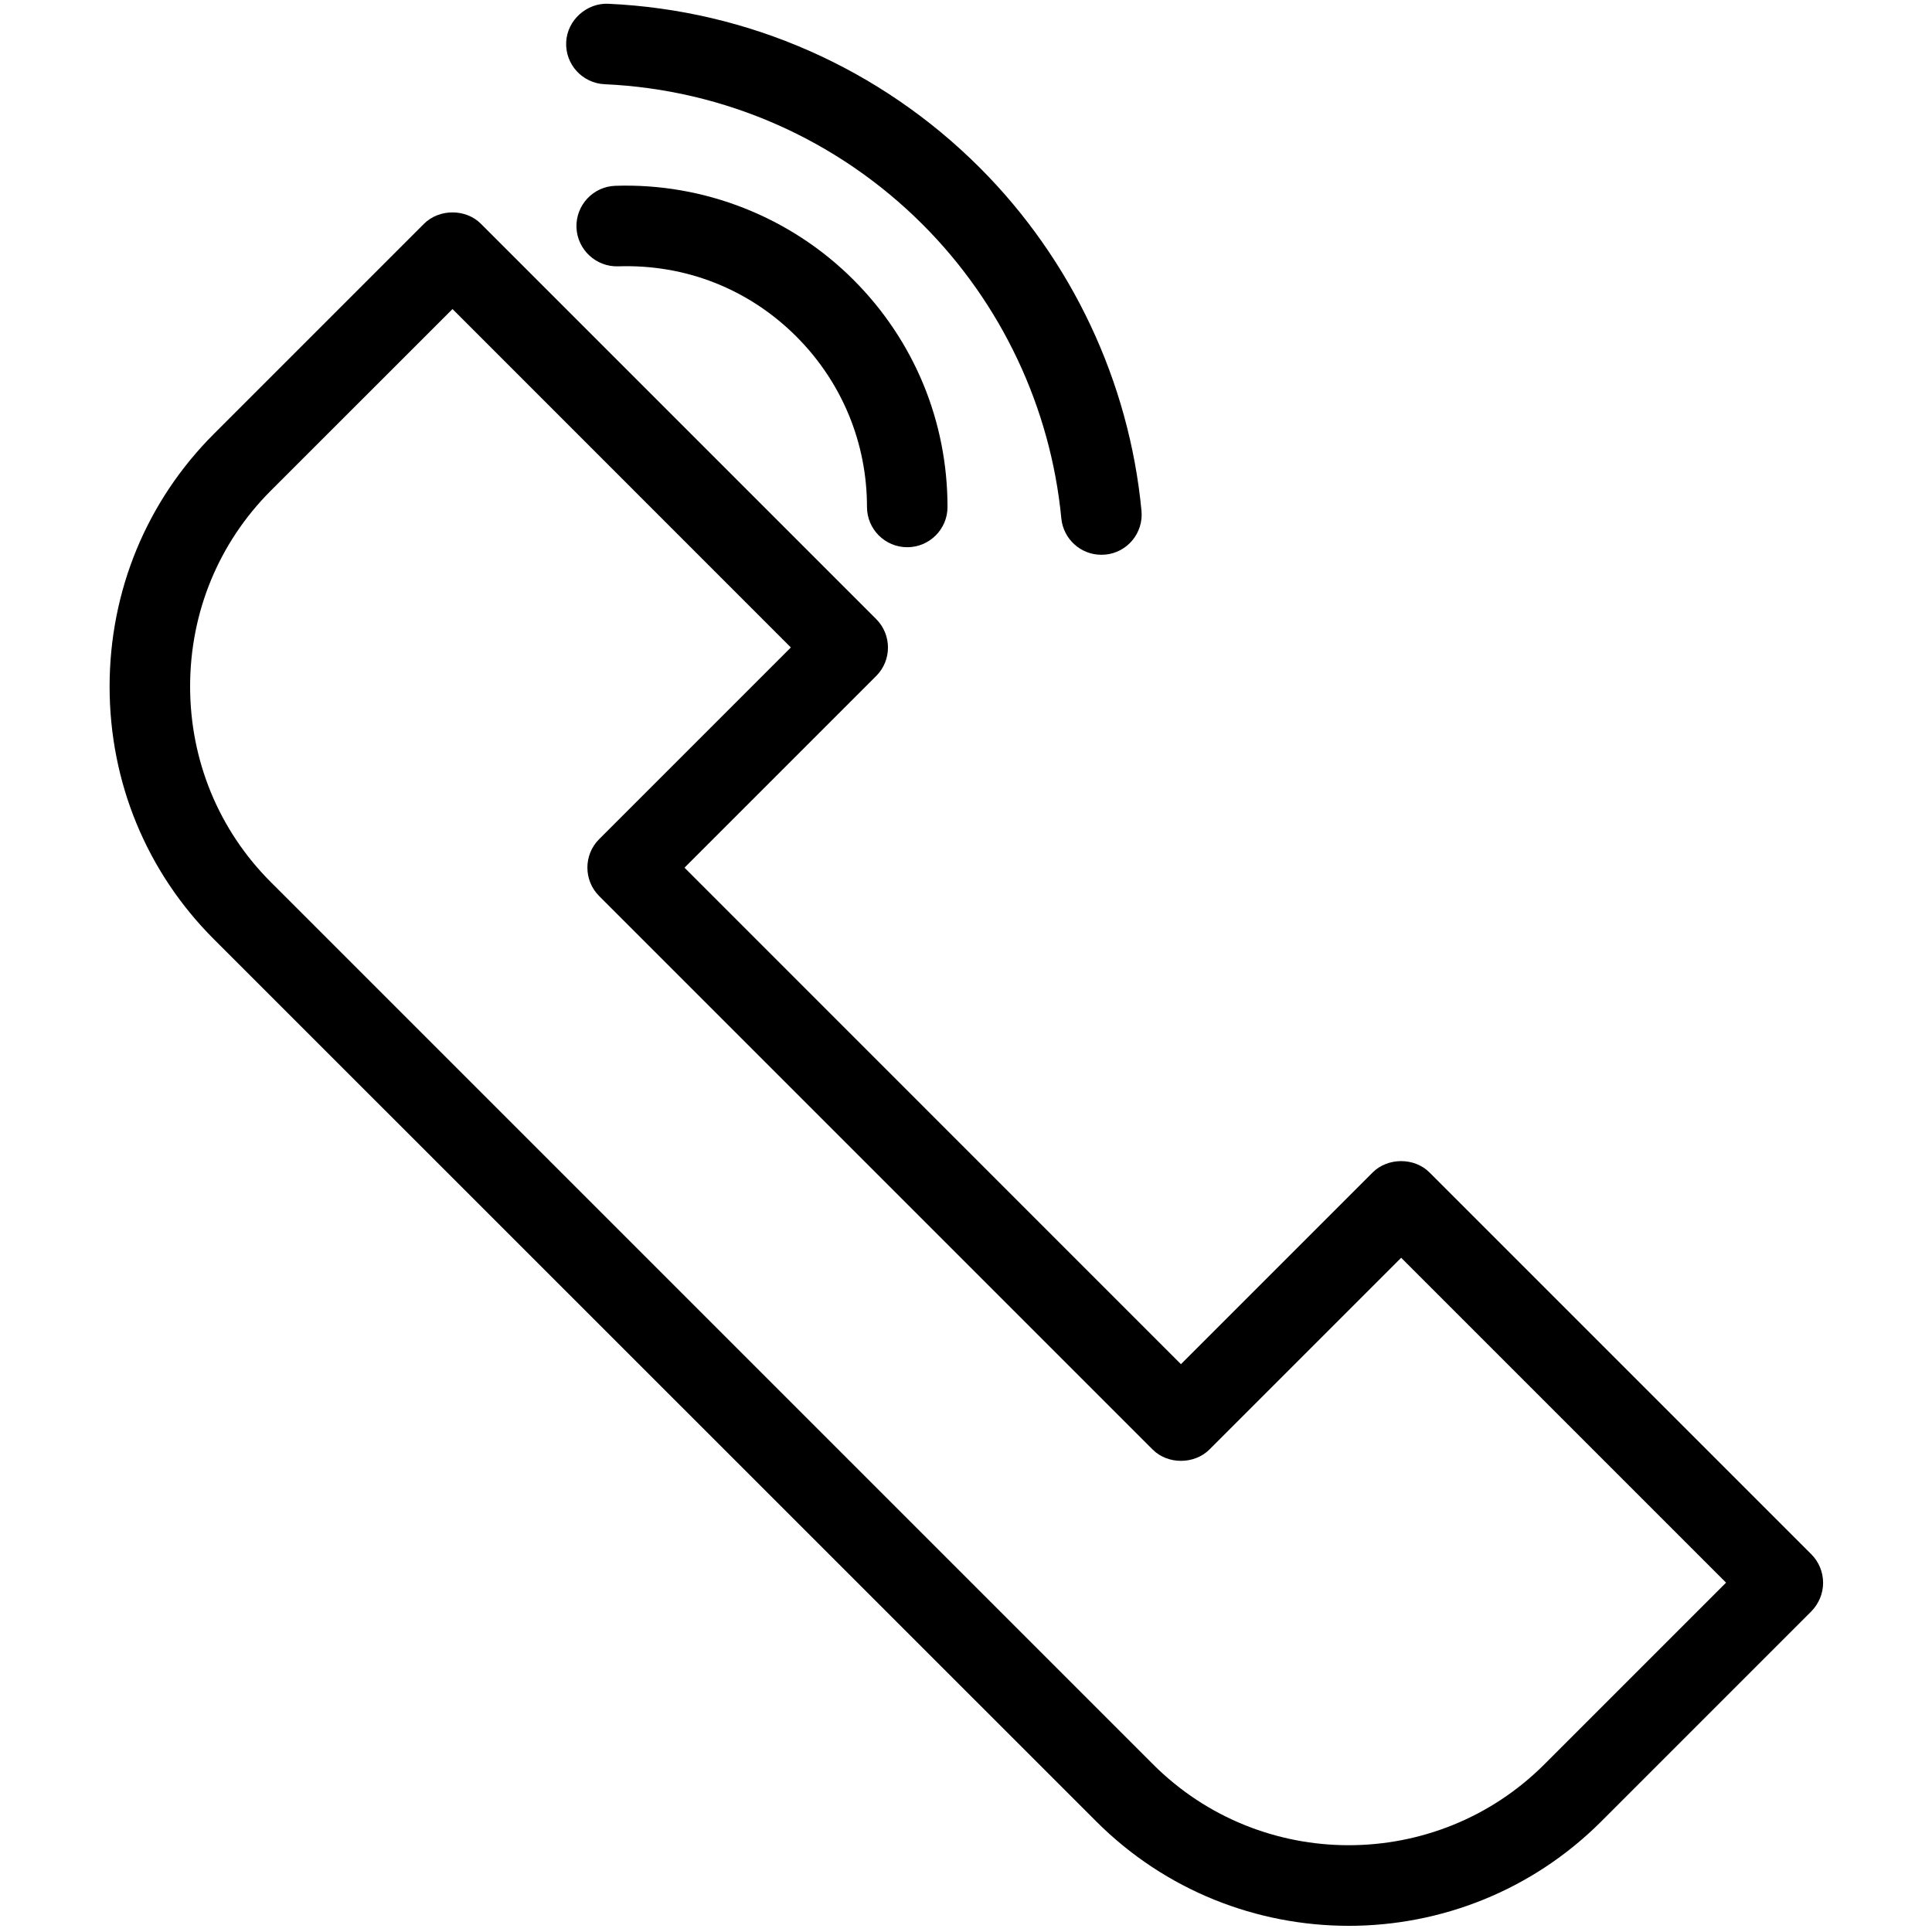
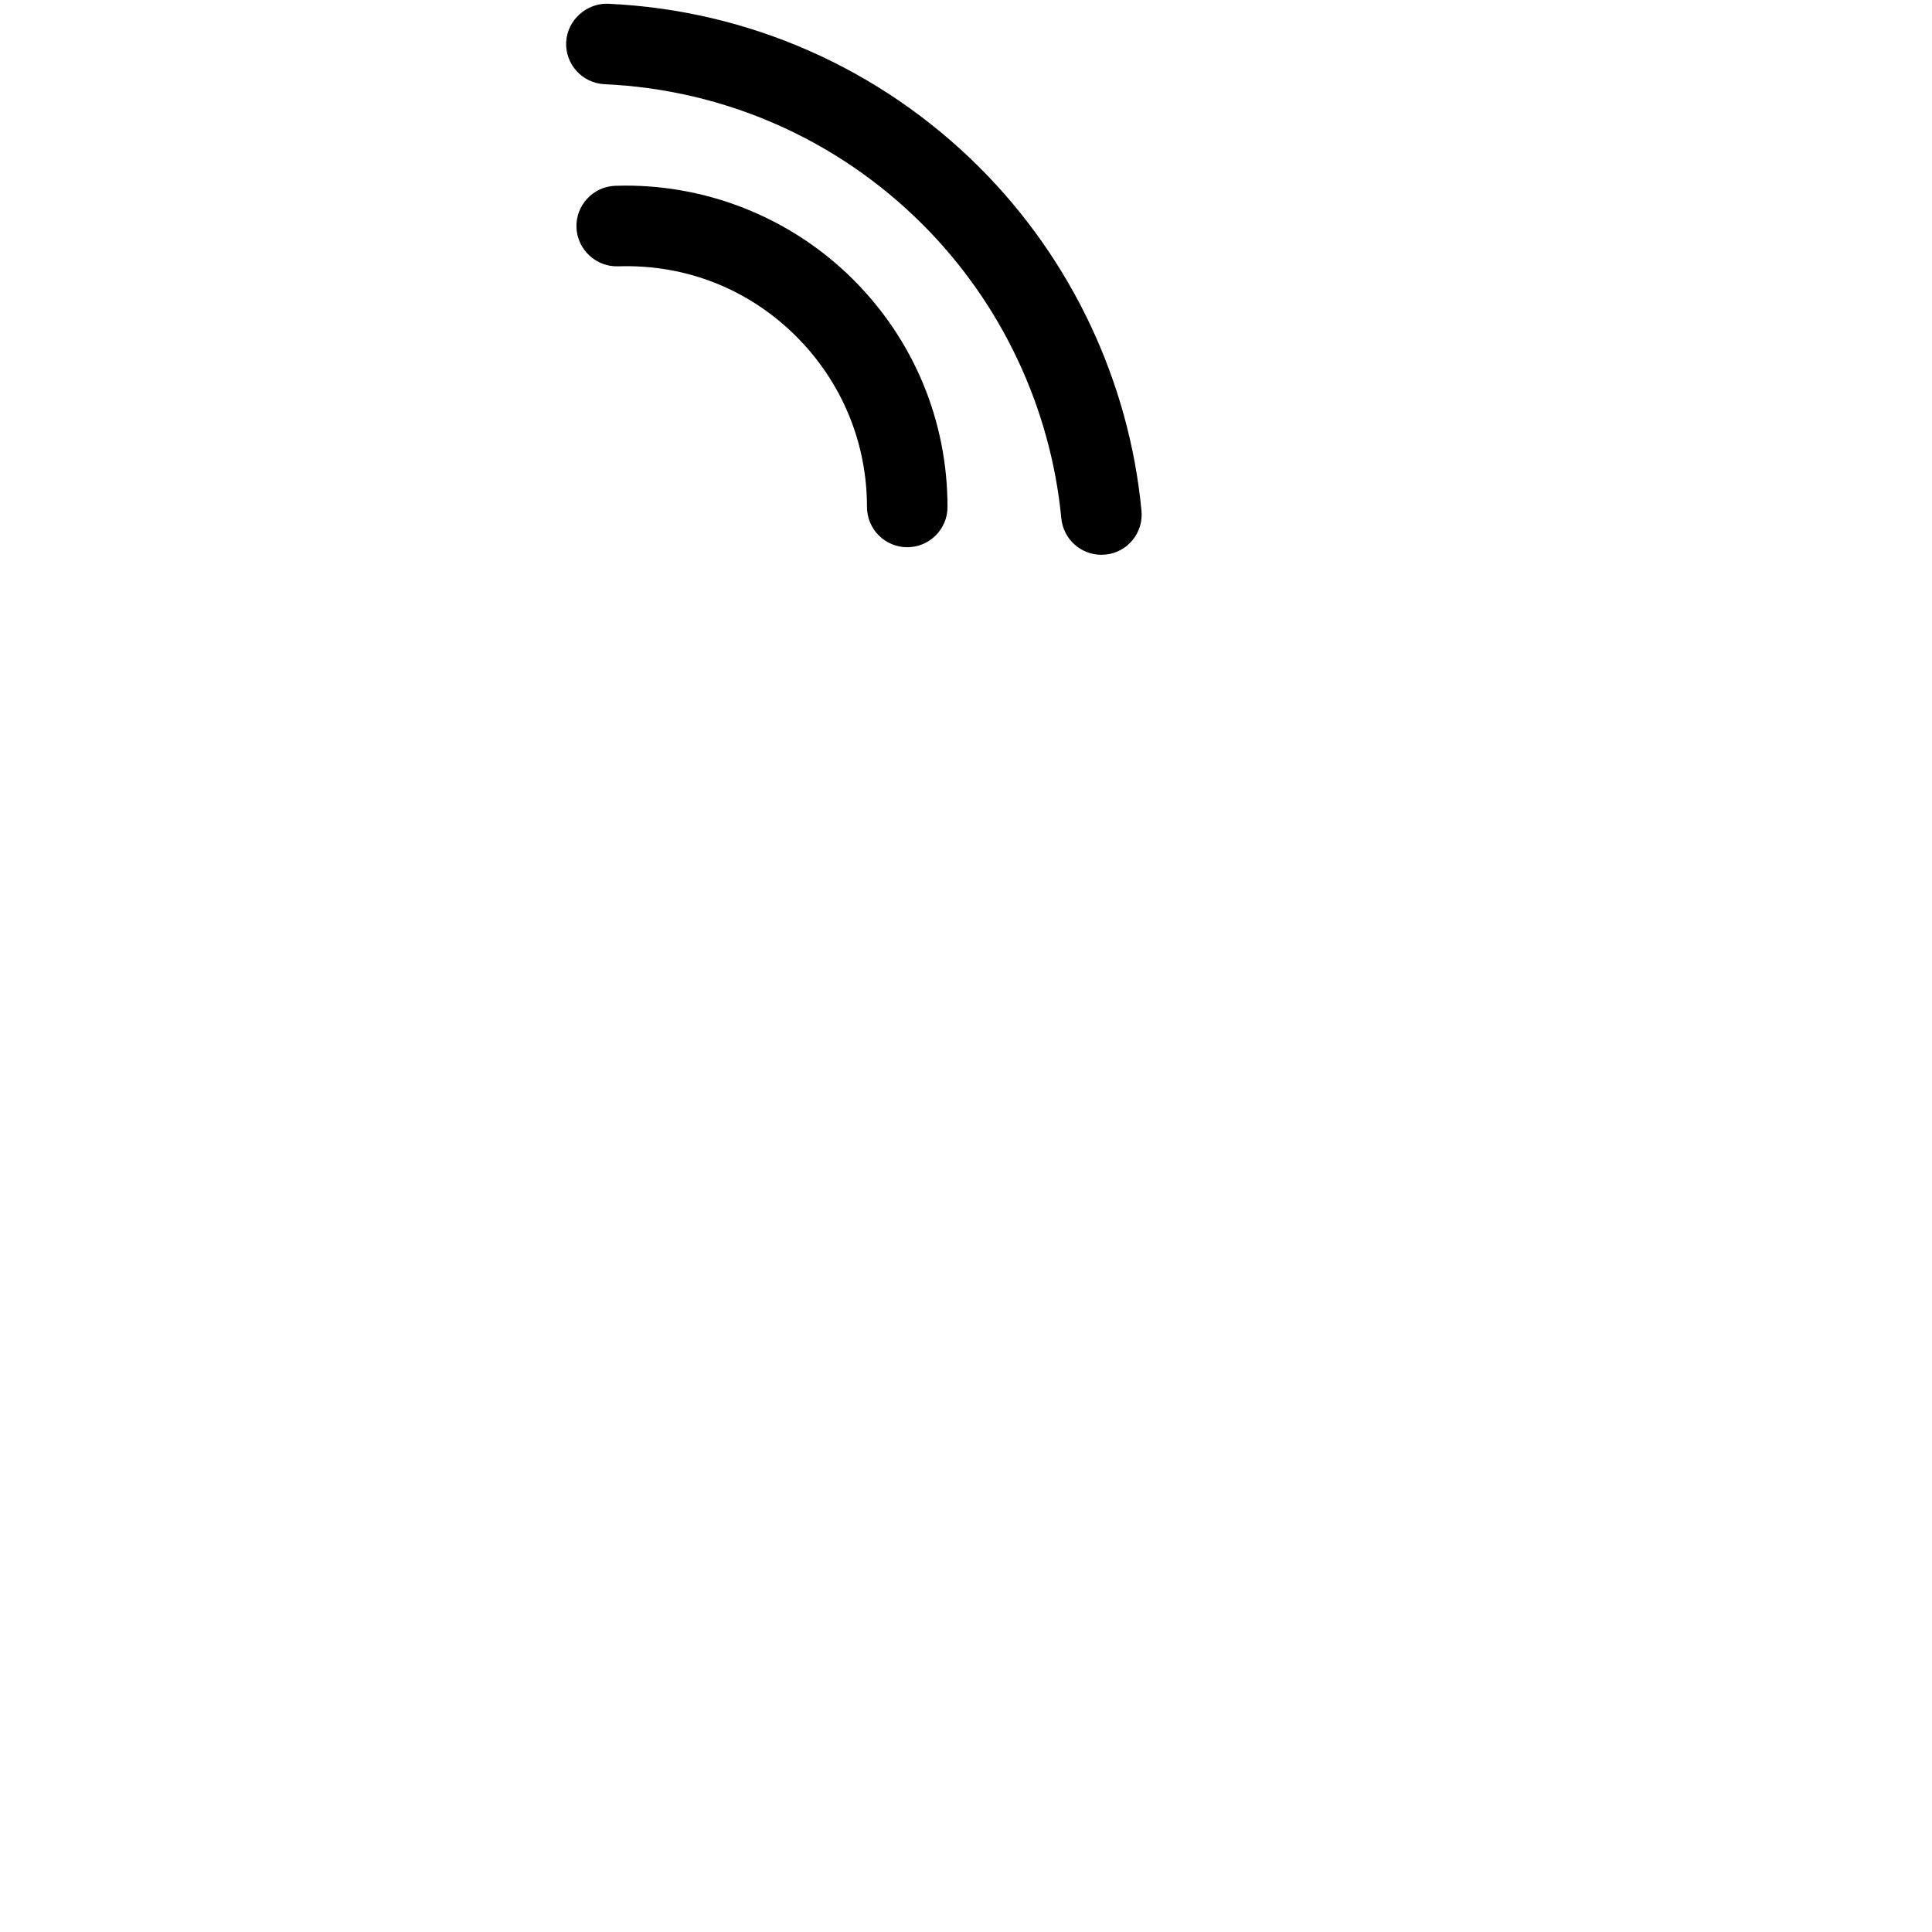
<svg xmlns="http://www.w3.org/2000/svg" width="100pt" height="100pt" version="1.1" viewBox="0 0 100 100">
  <g>
-     <path d="m69.809 99.68c-4.734 0-9.473-1.805-13.074-5.41l-45.668-45.66c-3.481-3.481-5.394-8.125-5.394-13.074 0-4.949 1.918-9.598 5.394-13.074l10.879-10.879c0.785-0.785 2.168-0.785 2.945 0l20.461 20.461c0.812 0.812 0.812 2.133 0 2.945l-9.922 9.922 25.695 25.699 9.922-9.922c0.785-0.785 2.168-0.785 2.945 0l19.762 19.762c0.391 0.391 0.609 0.922 0.609 1.477 0 0.555-0.223 1.082-0.609 1.477l-10.879 10.879c-3.598 3.594-8.328 5.398-13.066 5.398zm-46.387-83.684-9.406 9.402c-2.691 2.691-4.176 6.293-4.176 10.129 0 3.836 1.484 7.438 4.176 10.129l45.664 45.664c5.586 5.586 14.676 5.582 20.258 0l9.402-9.402-16.816-16.816-9.922 9.922c-0.785 0.785-2.168 0.785-2.945 0l-28.645-28.645c-0.812-0.812-0.812-2.133 0-2.945l9.922-9.922z" />
    <path d="m57.004 28.715c-1.062 0-1.965-0.809-2.07-1.883-0.551-5.731-3.098-11.133-7.176-15.211-4.402-4.402-10.25-6.984-16.465-7.262-1.152-0.055-2.039-1.027-1.988-2.176 0.051-1.148 1.074-2.039 2.176-1.988 7.258 0.328 14.082 3.34 19.227 8.48 4.762 4.762 7.738 11.07 8.375 17.762 0.109 1.145-0.73 2.164-1.875 2.269-0.07 0.004-0.137 0.008-0.203 0.008z" />
    <path d="m46.957 28.324c-1.148 0-2.082-0.934-2.082-2.082 0-3.328-1.297-6.457-3.648-8.816-2.469-2.469-5.742-3.758-9.234-3.641-1.141 0.035-2.113-0.863-2.156-2.016-0.035-1.148 0.863-2.117 2.019-2.152 4.602-0.152 9.074 1.621 12.316 4.863 3.141 3.141 4.871 7.316 4.871 11.762 0 1.148-0.934 2.082-2.086 2.082z" />
  </g>
</svg>